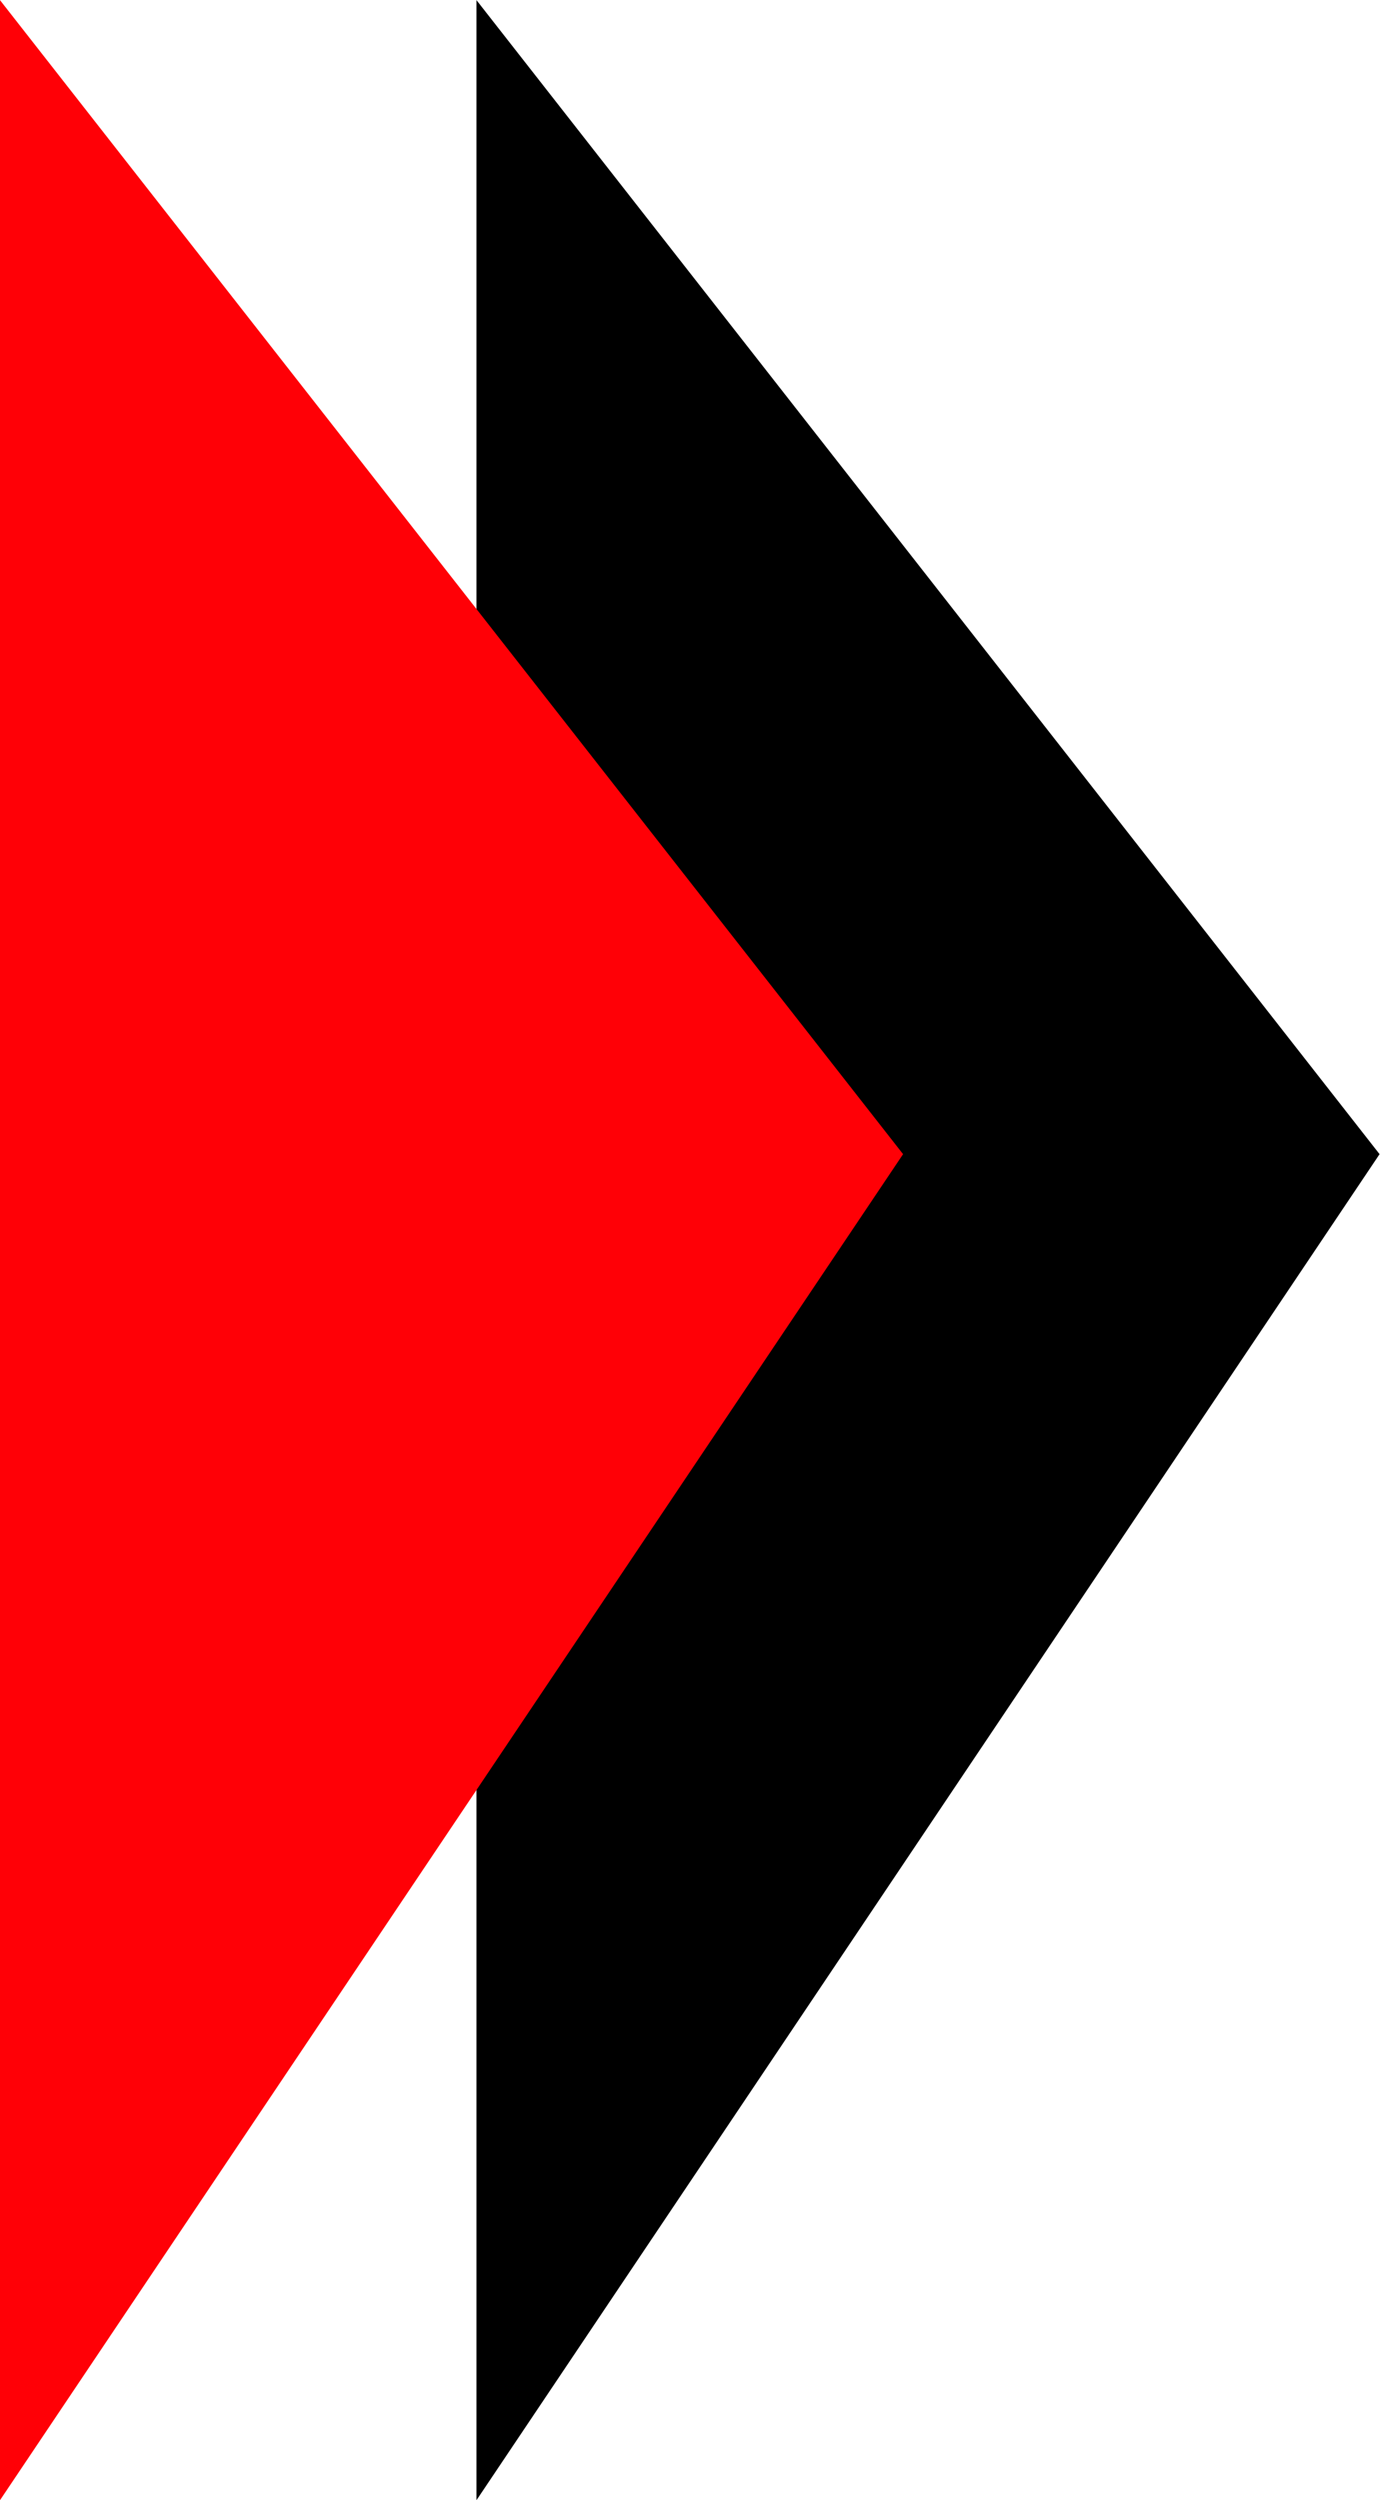
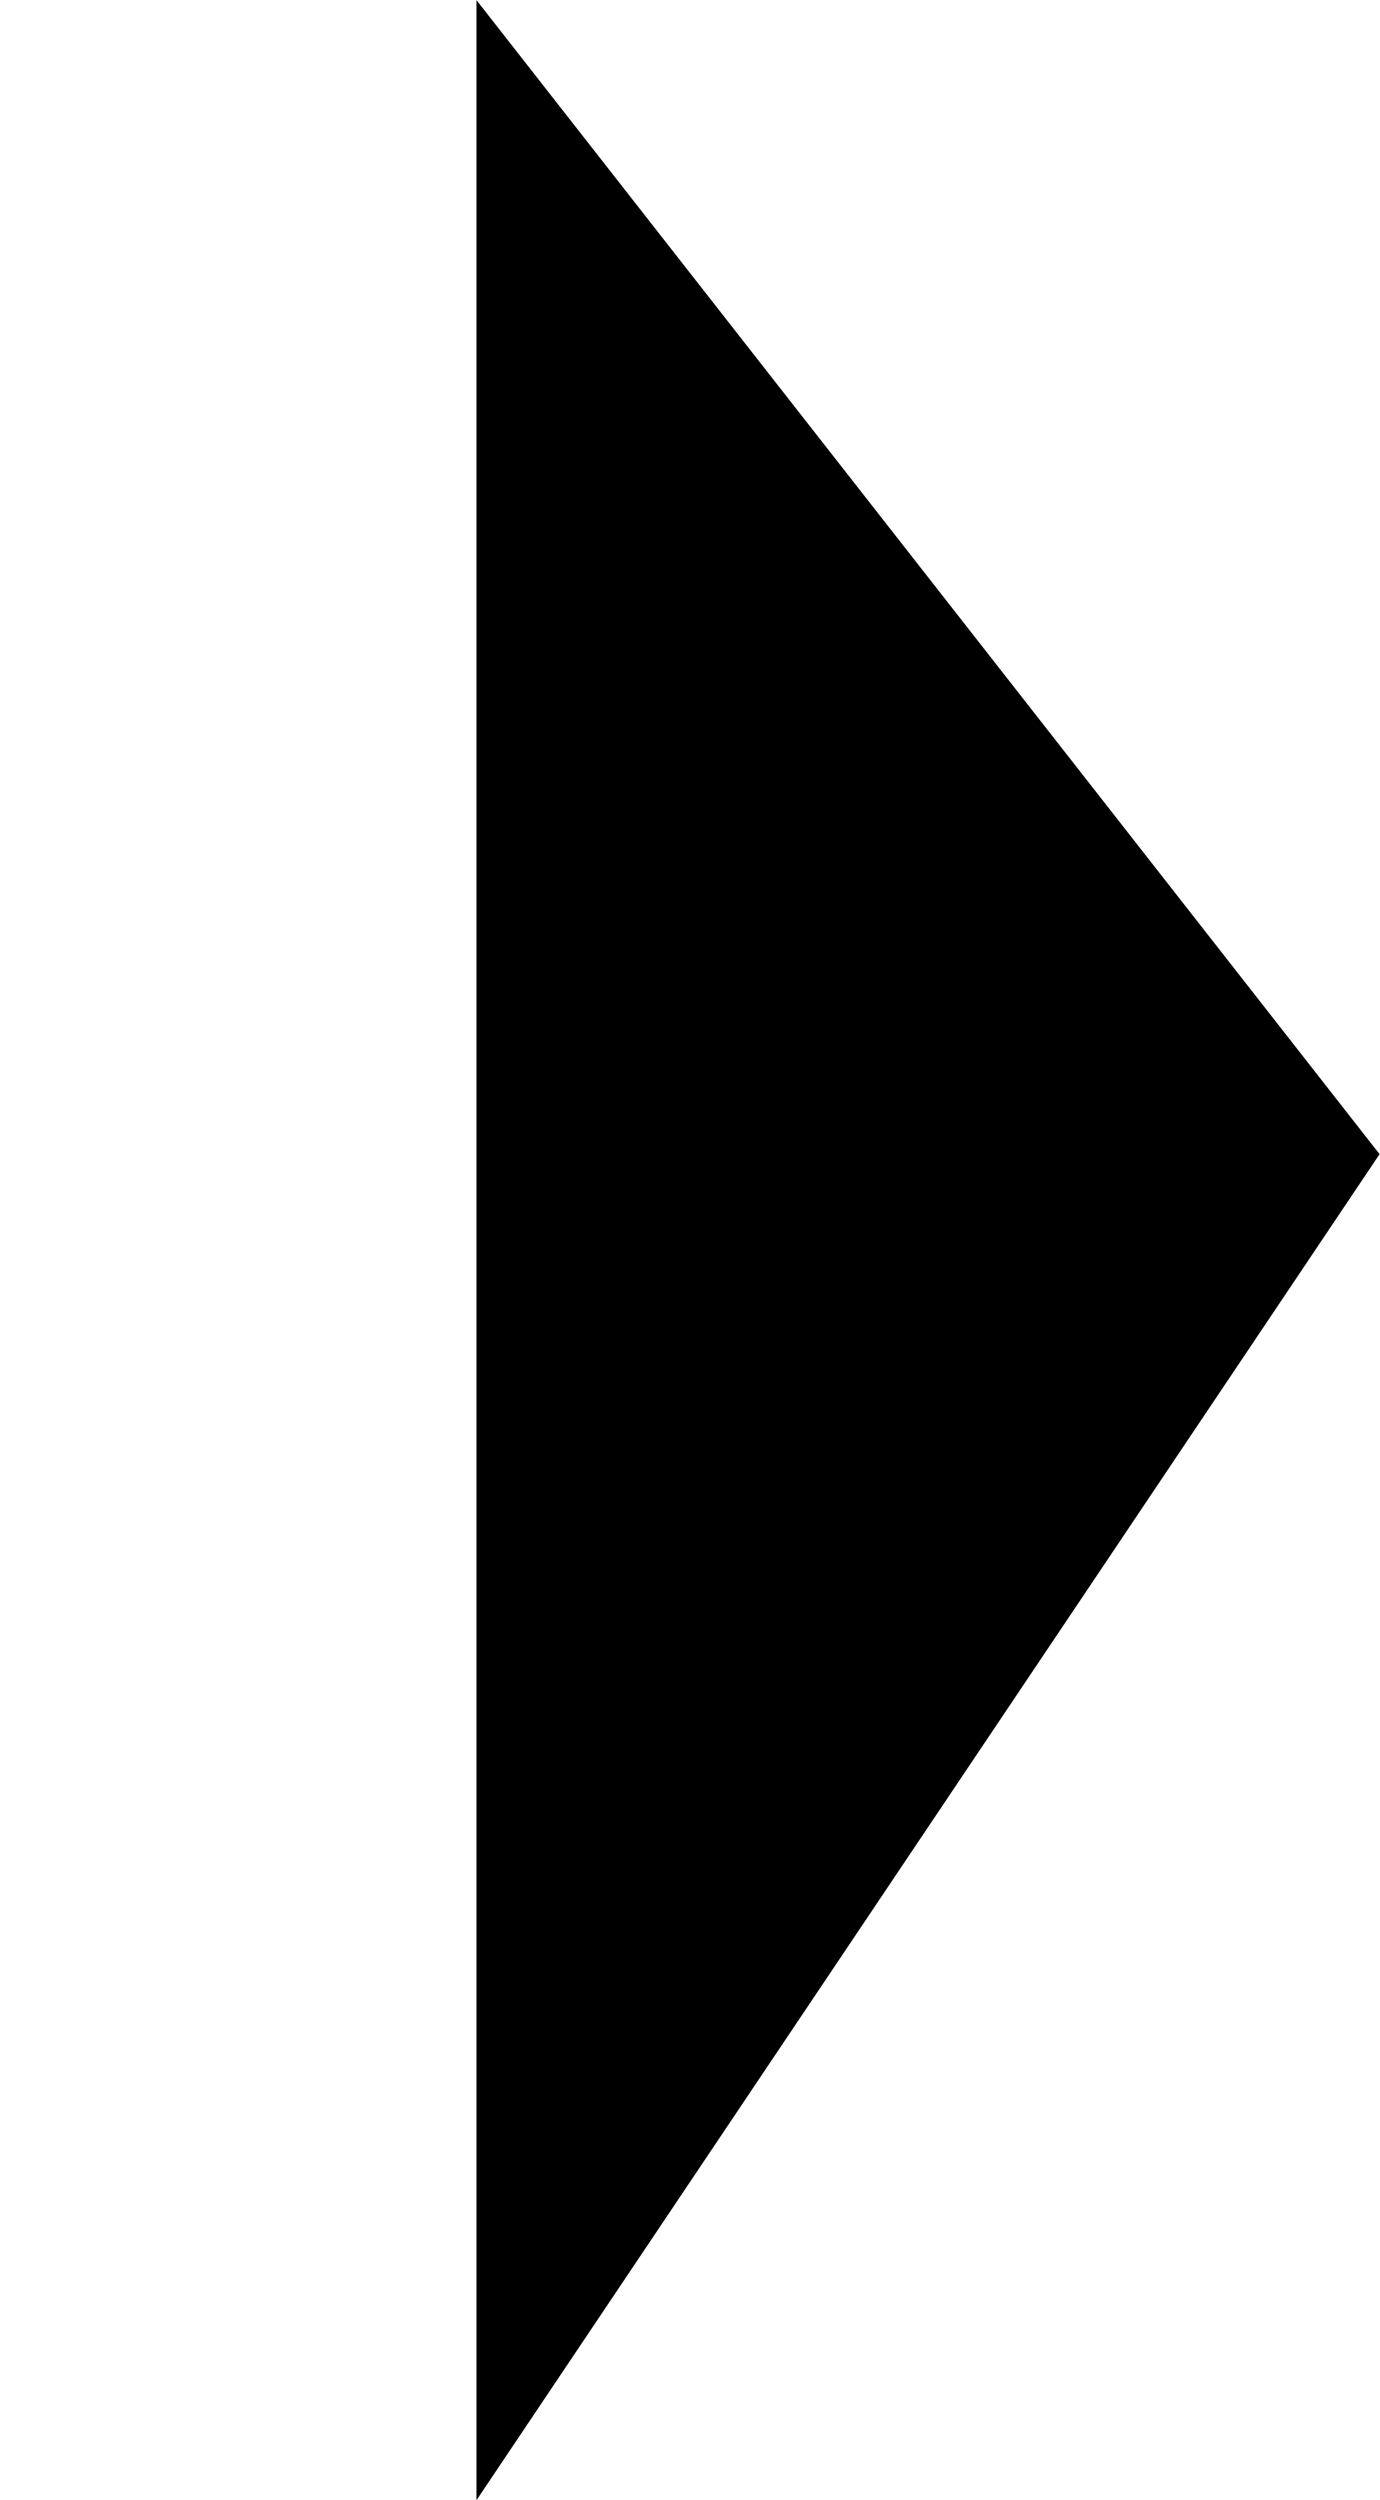
<svg xmlns="http://www.w3.org/2000/svg" width="9.627" height="17.434" viewBox="0 0 9.627 17.434">
  <g id="Group_22" data-name="Group 22" transform="translate(-226.167 -75.786)">
-     <path id="Path_1" data-name="Path 1" d="M-545.833,57.22l6.3-9.386-6.3-8.047Z" transform="translate(775.324 36)" />
-     <path id="Path_2" data-name="Path 2" d="M-545.833,57.22l6.3-9.386-6.3-8.047Z" transform="translate(772 36)" fill="#ff0006" />
+     <path id="Path_1" data-name="Path 1" d="M-545.833,57.22l6.3-9.386-6.3-8.047" transform="translate(775.324 36)" />
  </g>
</svg>